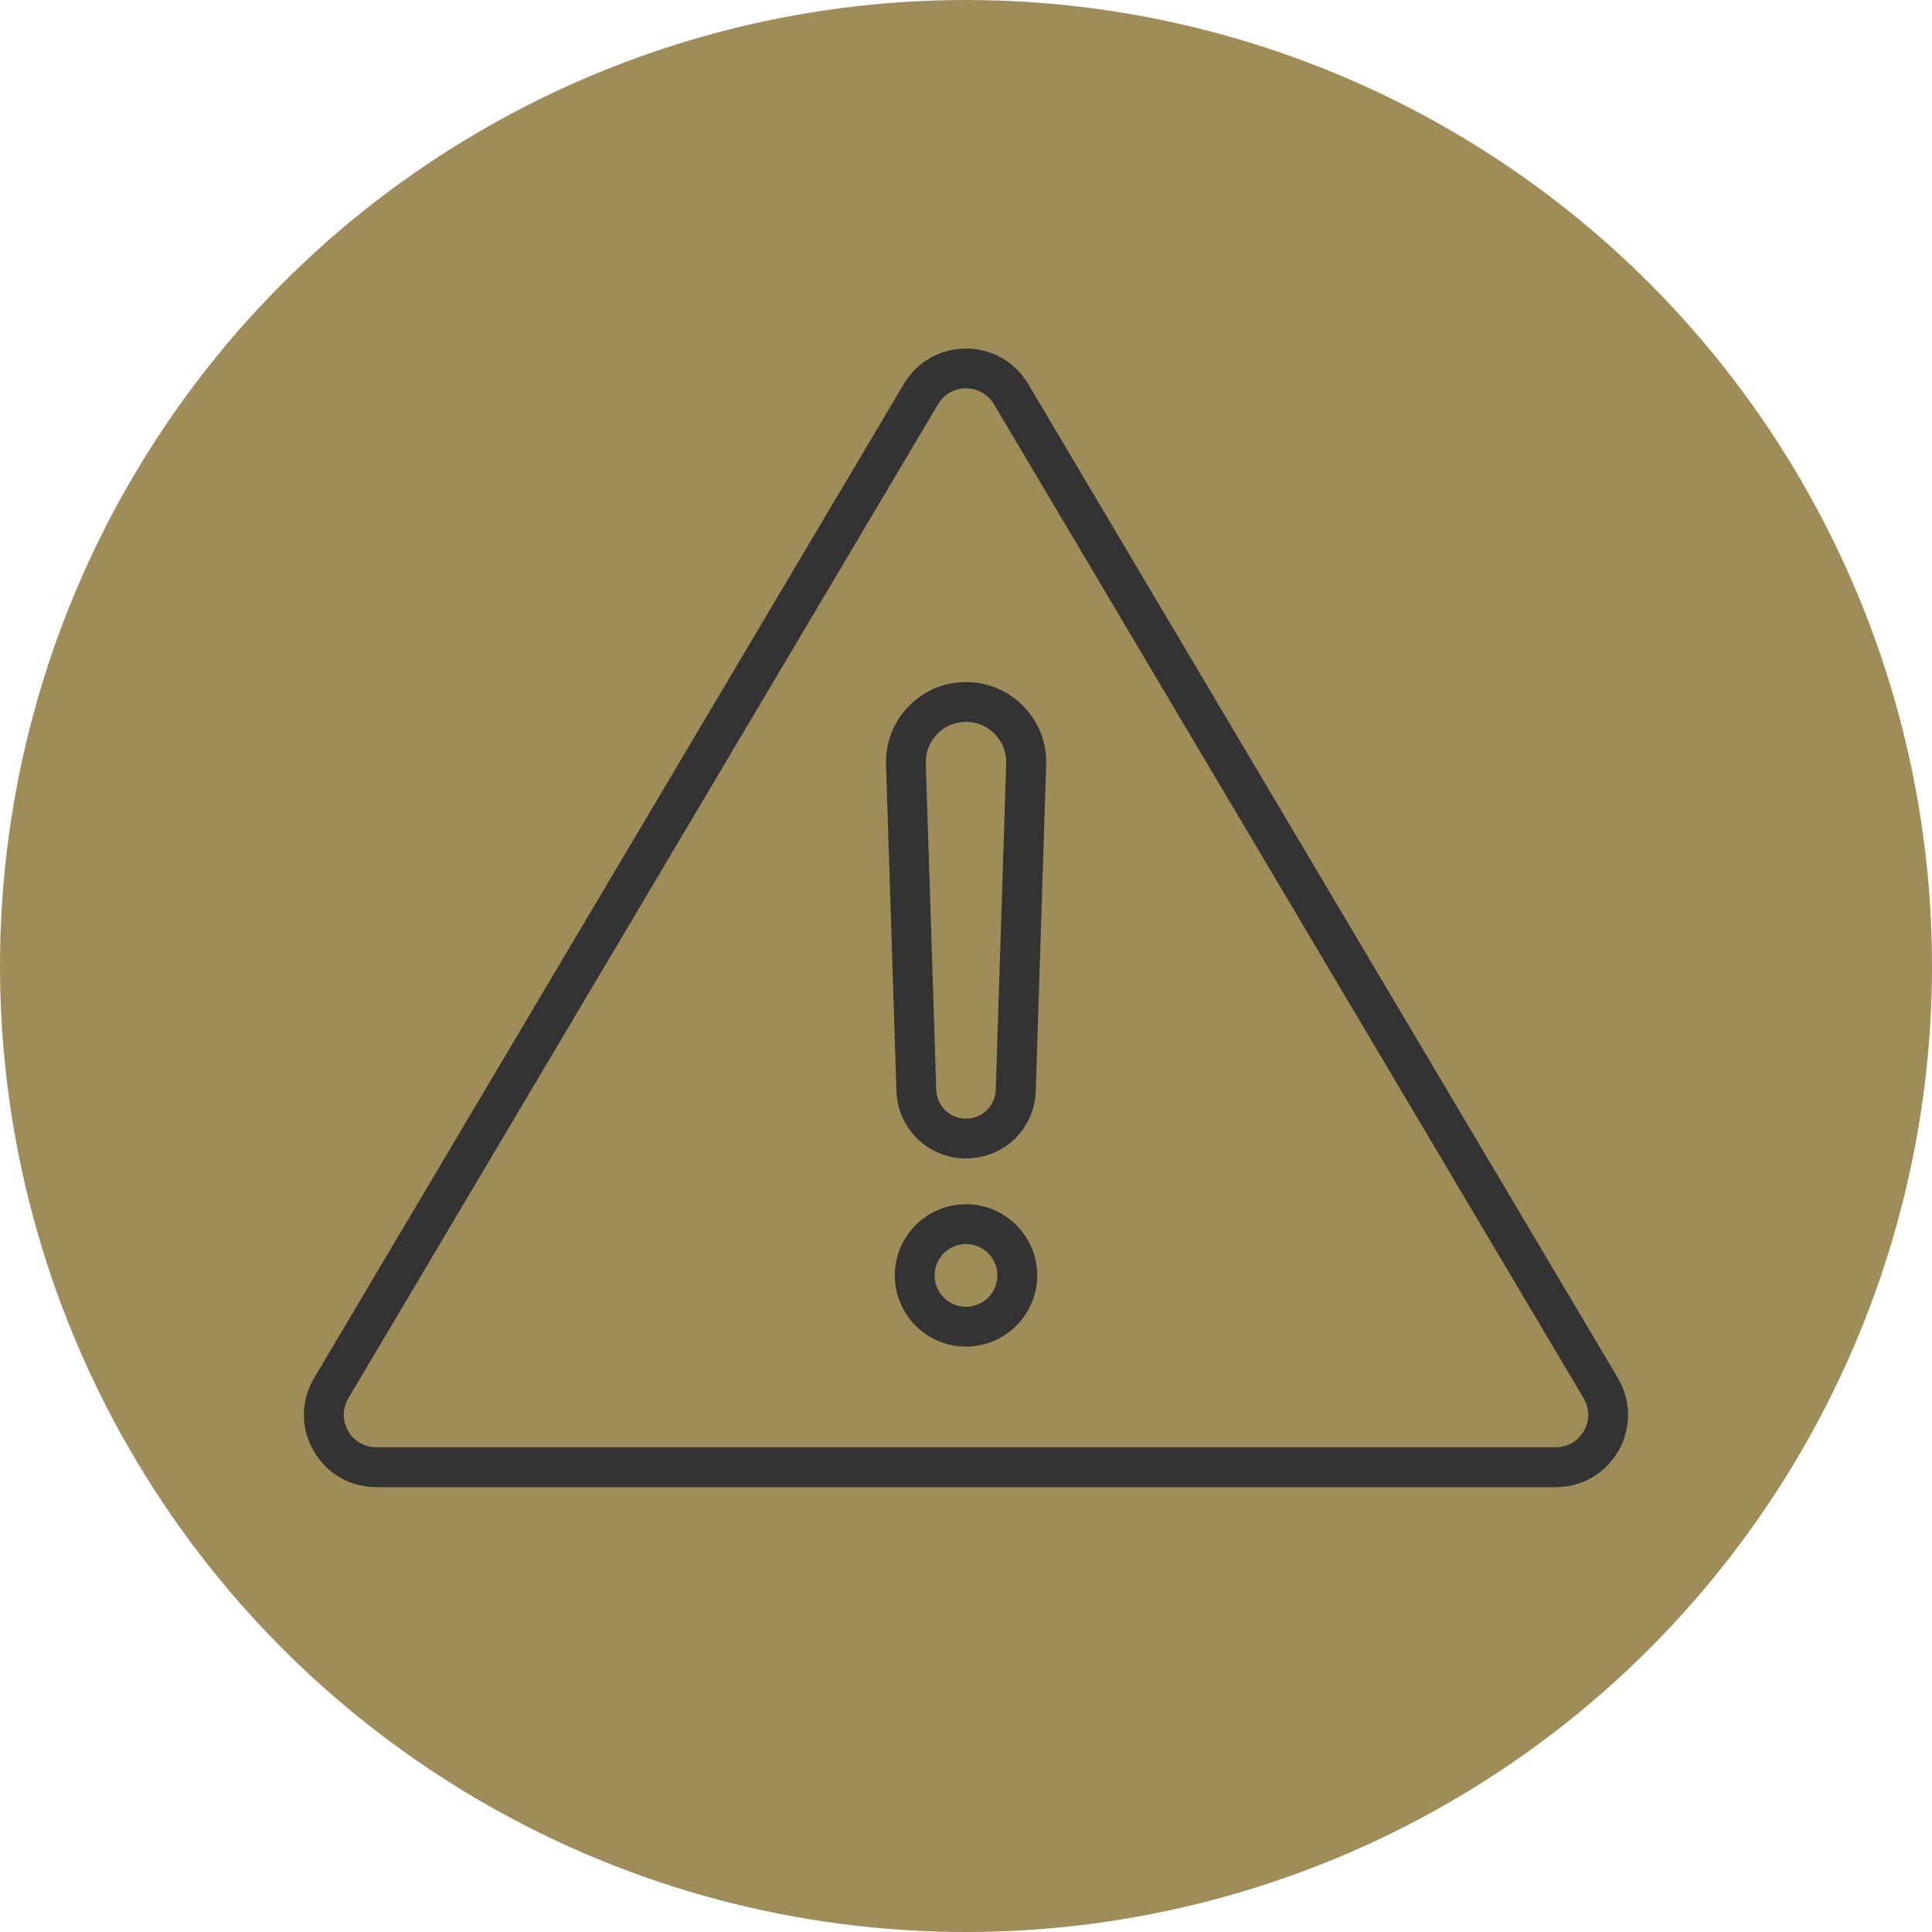
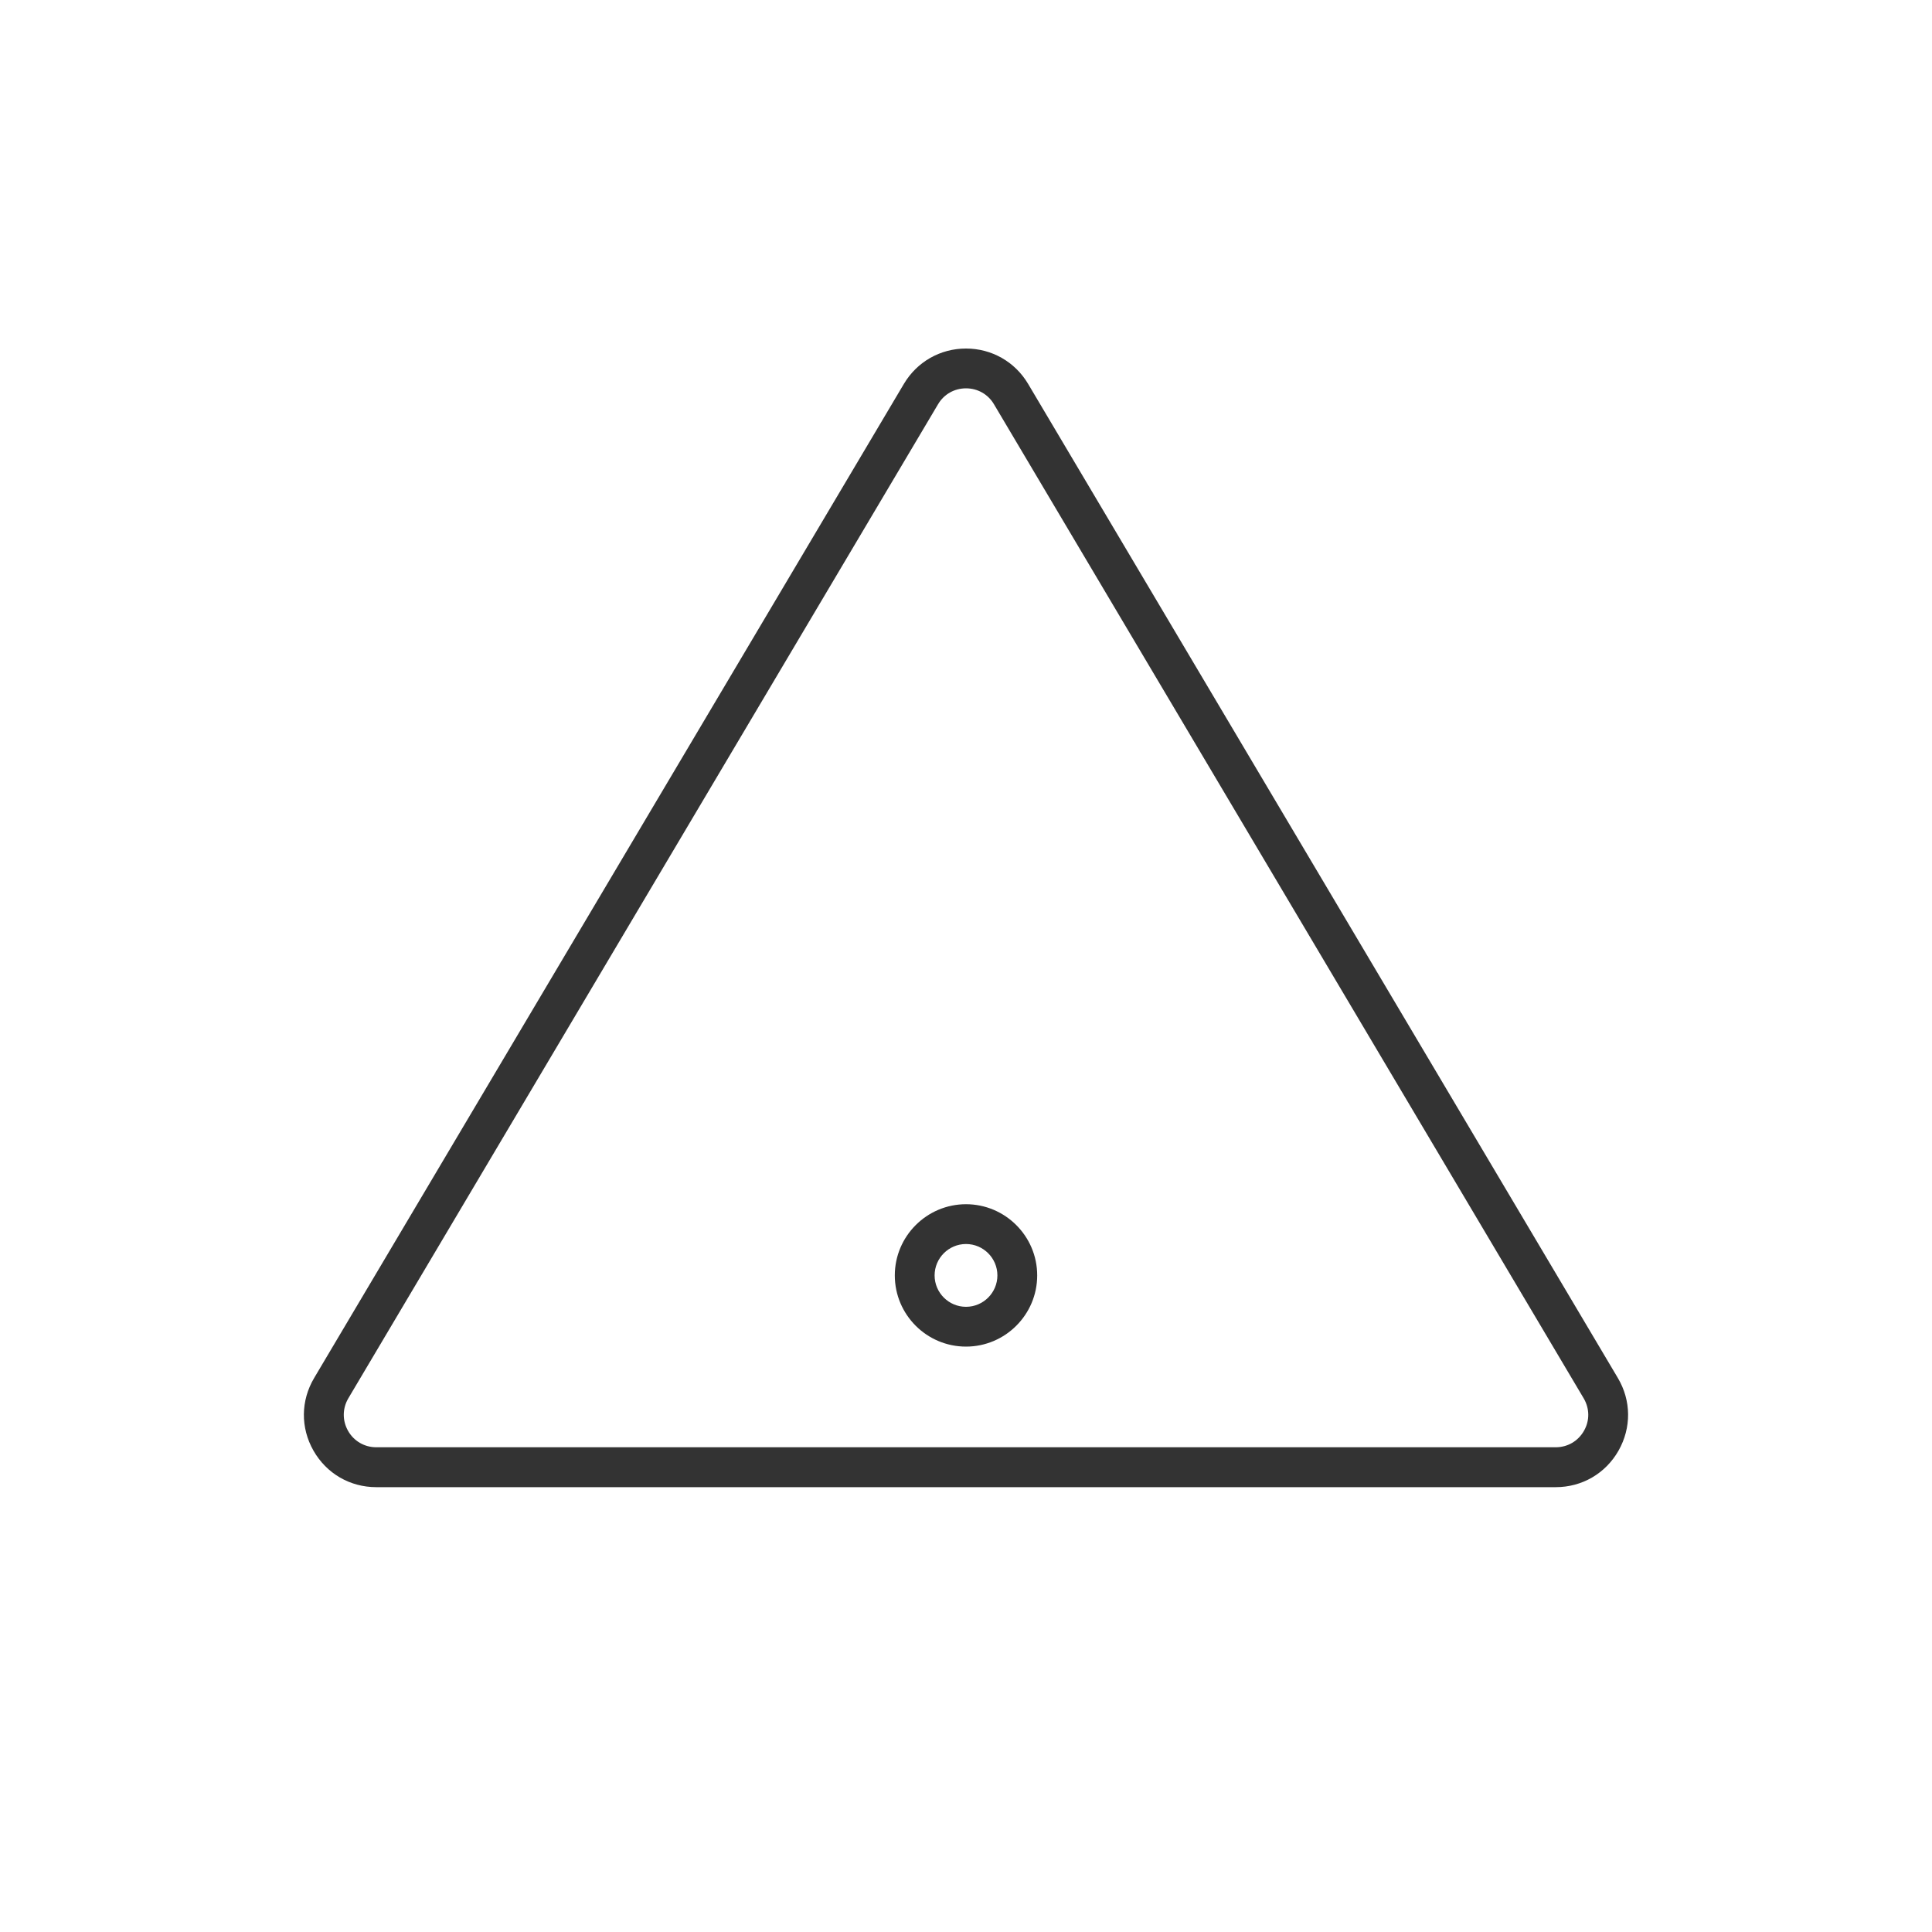
<svg xmlns="http://www.w3.org/2000/svg" id="_瀧鵫_1" viewBox="0 0 200 200">
  <defs>
    <style>.cls-1{fill:#9f8d59;}.cls-2{fill:#333;}</style>
  </defs>
-   <circle class="cls-1" cx="100" cy="100" r="100" />
  <path class="cls-2" d="m161.05,153.95H38.95c-2.72,0-5.15-1.41-6.5-3.78-1.35-2.37-1.32-5.18.07-7.52l61.05-102.91c1.36-2.29,3.77-3.66,6.43-3.66s5.07,1.37,6.43,3.66l61.05,102.91c1.39,2.34,1.41,5.15.07,7.52-1.35,2.37-3.78,3.78-6.5,3.78Zm-61.05-113.75c-1.2,0-2.28.61-2.89,1.64l-61.05,102.91c-.62,1.05-.63,2.31-.03,3.37.6,1.06,1.7,1.7,2.92,1.7h122.1c1.22,0,2.31-.63,2.92-1.7.61-1.06.59-2.32-.03-3.37h0l-61.05-102.91c-.61-1.03-1.69-1.64-2.89-1.64Z" />
-   <path class="cls-2" d="m100,119.92c-3.92,0-7.08-3.07-7.2-6.98l-1.08-33.78c-.07-2.26.75-4.41,2.33-6.03,1.57-1.63,3.69-2.52,5.96-2.52s4.38.9,5.96,2.52c1.57,1.63,2.4,3.77,2.33,6.03l-1.08,33.78c-.12,3.91-3.29,6.98-7.2,6.98Zm0-45.19c-1.14,0-2.2.45-2.99,1.27-.79.82-1.21,1.89-1.17,3.03l1.08,33.78c.05,1.67,1.41,2.99,3.08,2.99s3.03-1.31,3.08-2.99l1.08-33.78c.04-1.14-.38-2.22-1.17-3.03-.79-.82-1.85-1.27-2.99-1.27Z" />
  <path class="cls-2" d="m100,139.4c-4.07,0-7.37-3.31-7.37-7.37s3.31-7.37,7.37-7.37,7.37,3.31,7.37,7.37-3.31,7.37-7.37,7.37Zm0-10.62c-1.79,0-3.25,1.46-3.25,3.25s1.46,3.25,3.25,3.25,3.25-1.46,3.25-3.25-1.46-3.25-3.25-3.25Z" />
</svg>